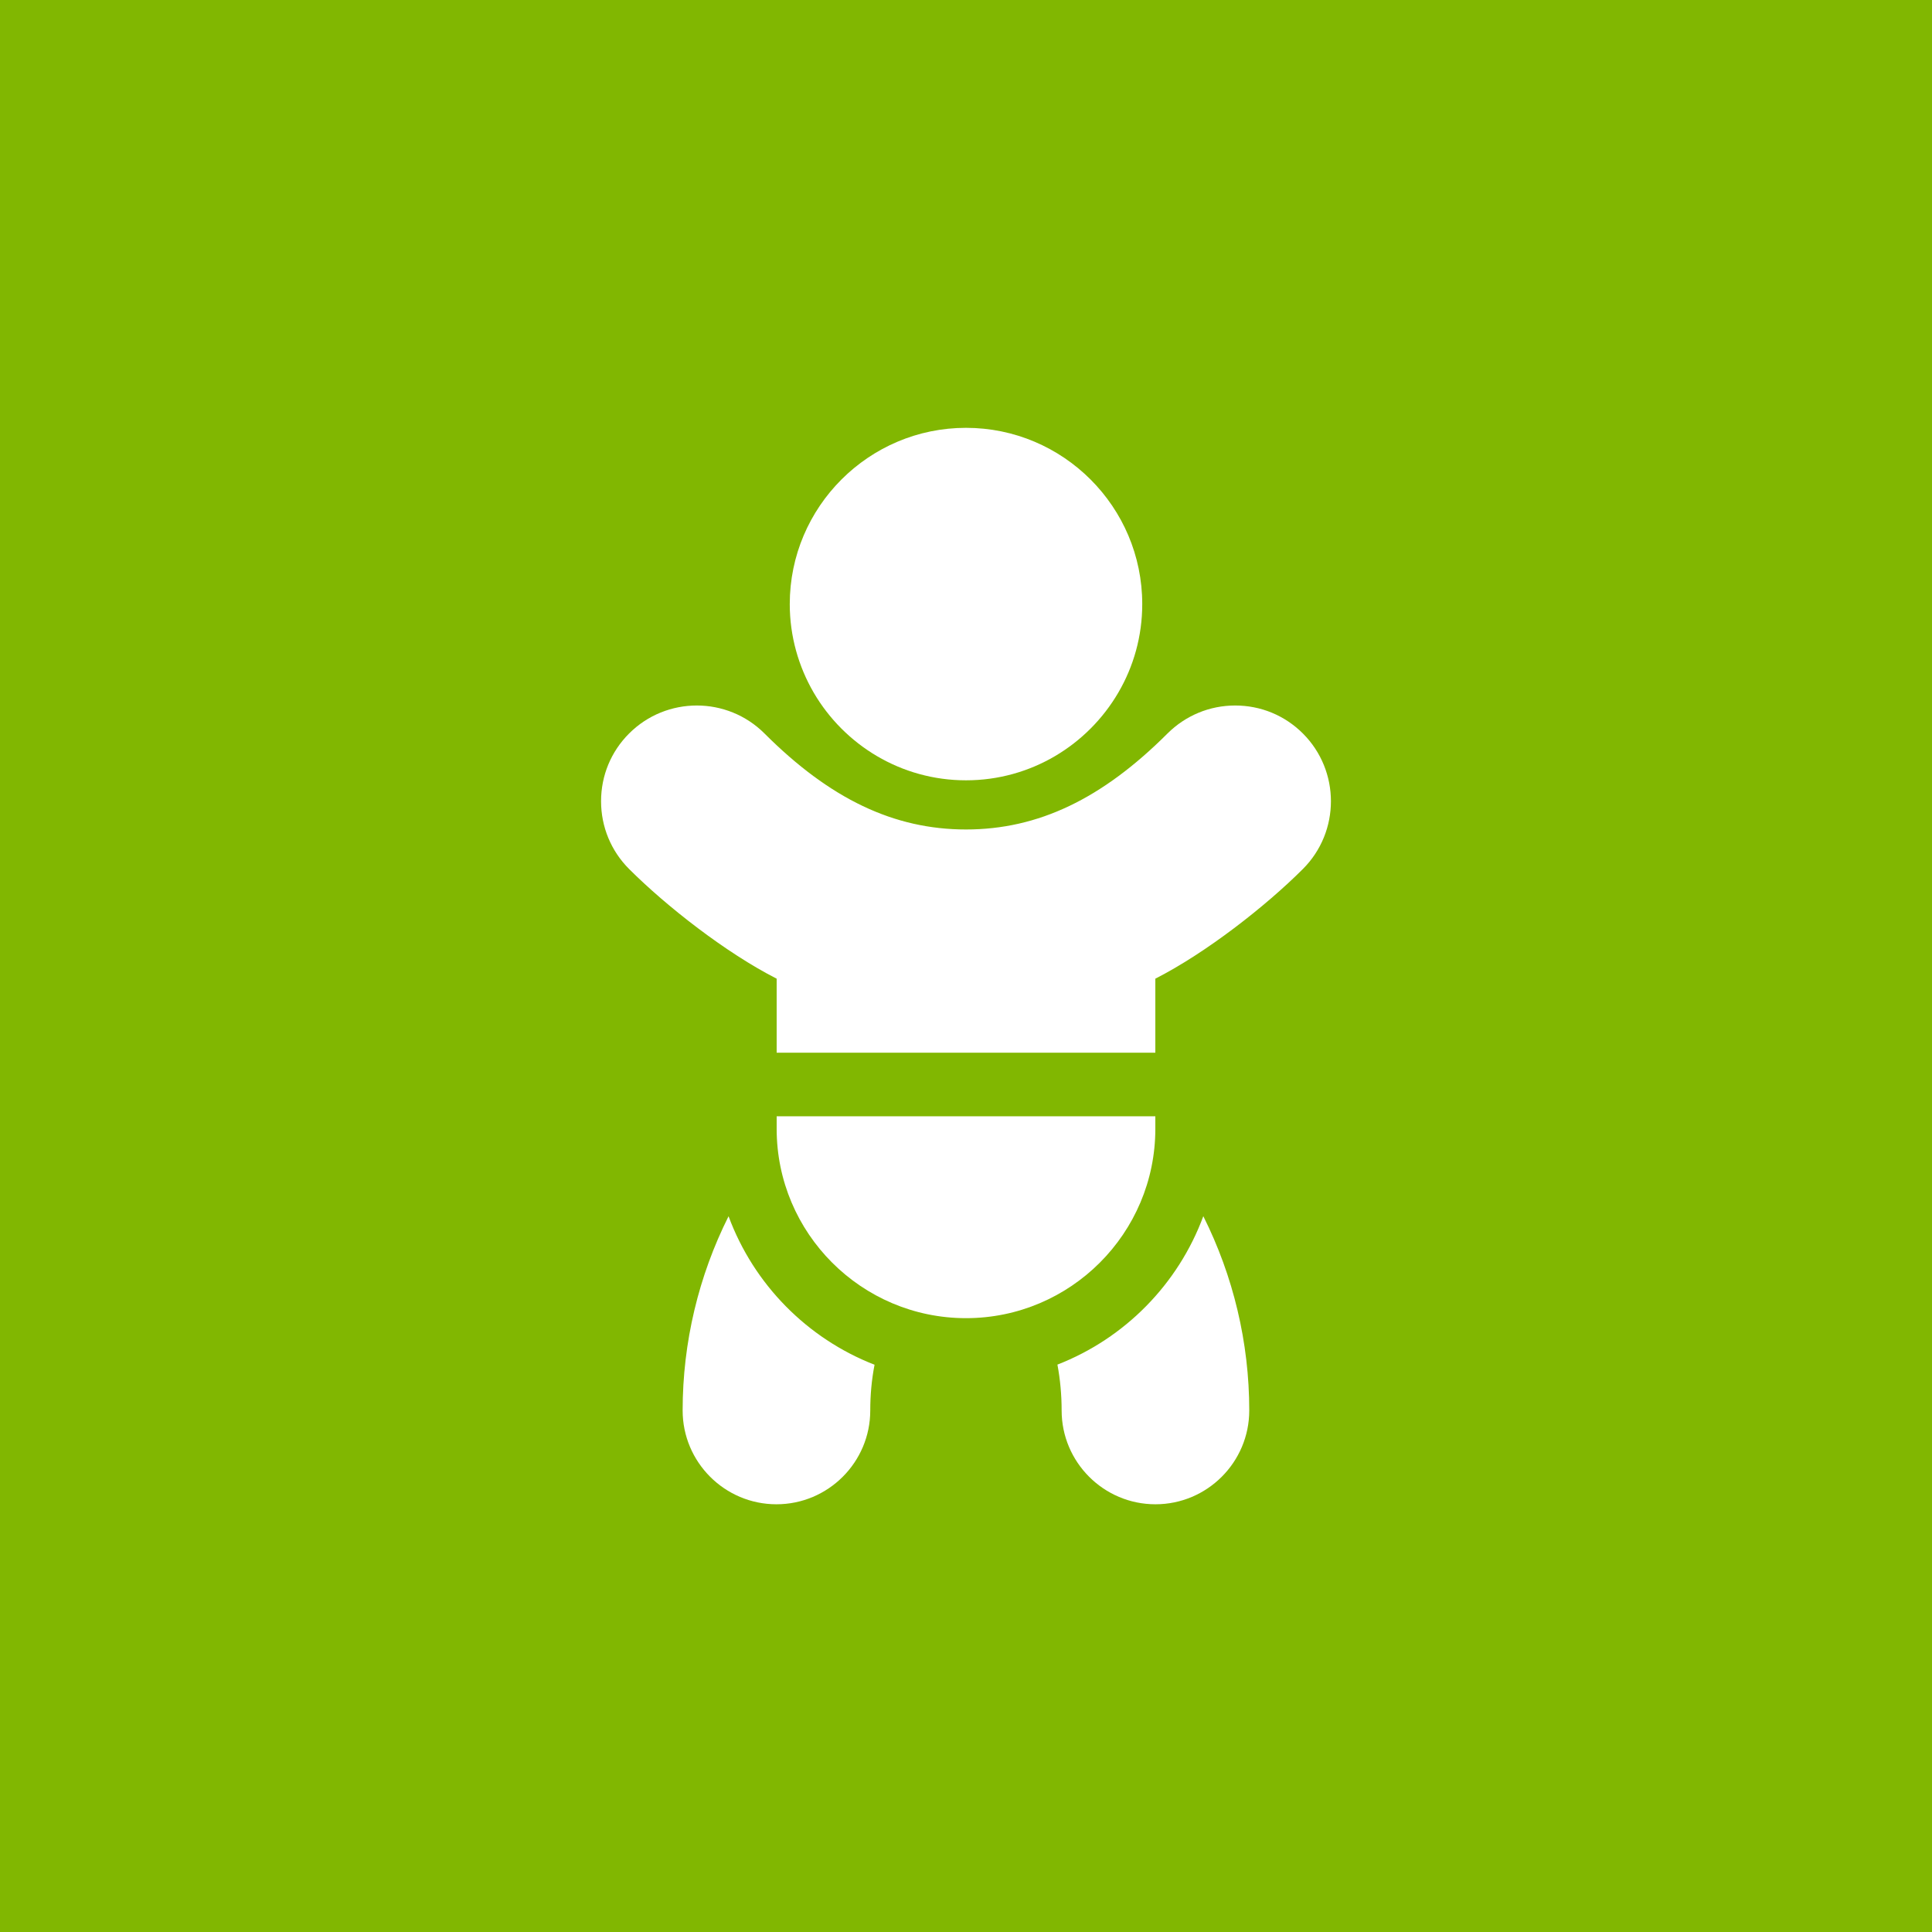
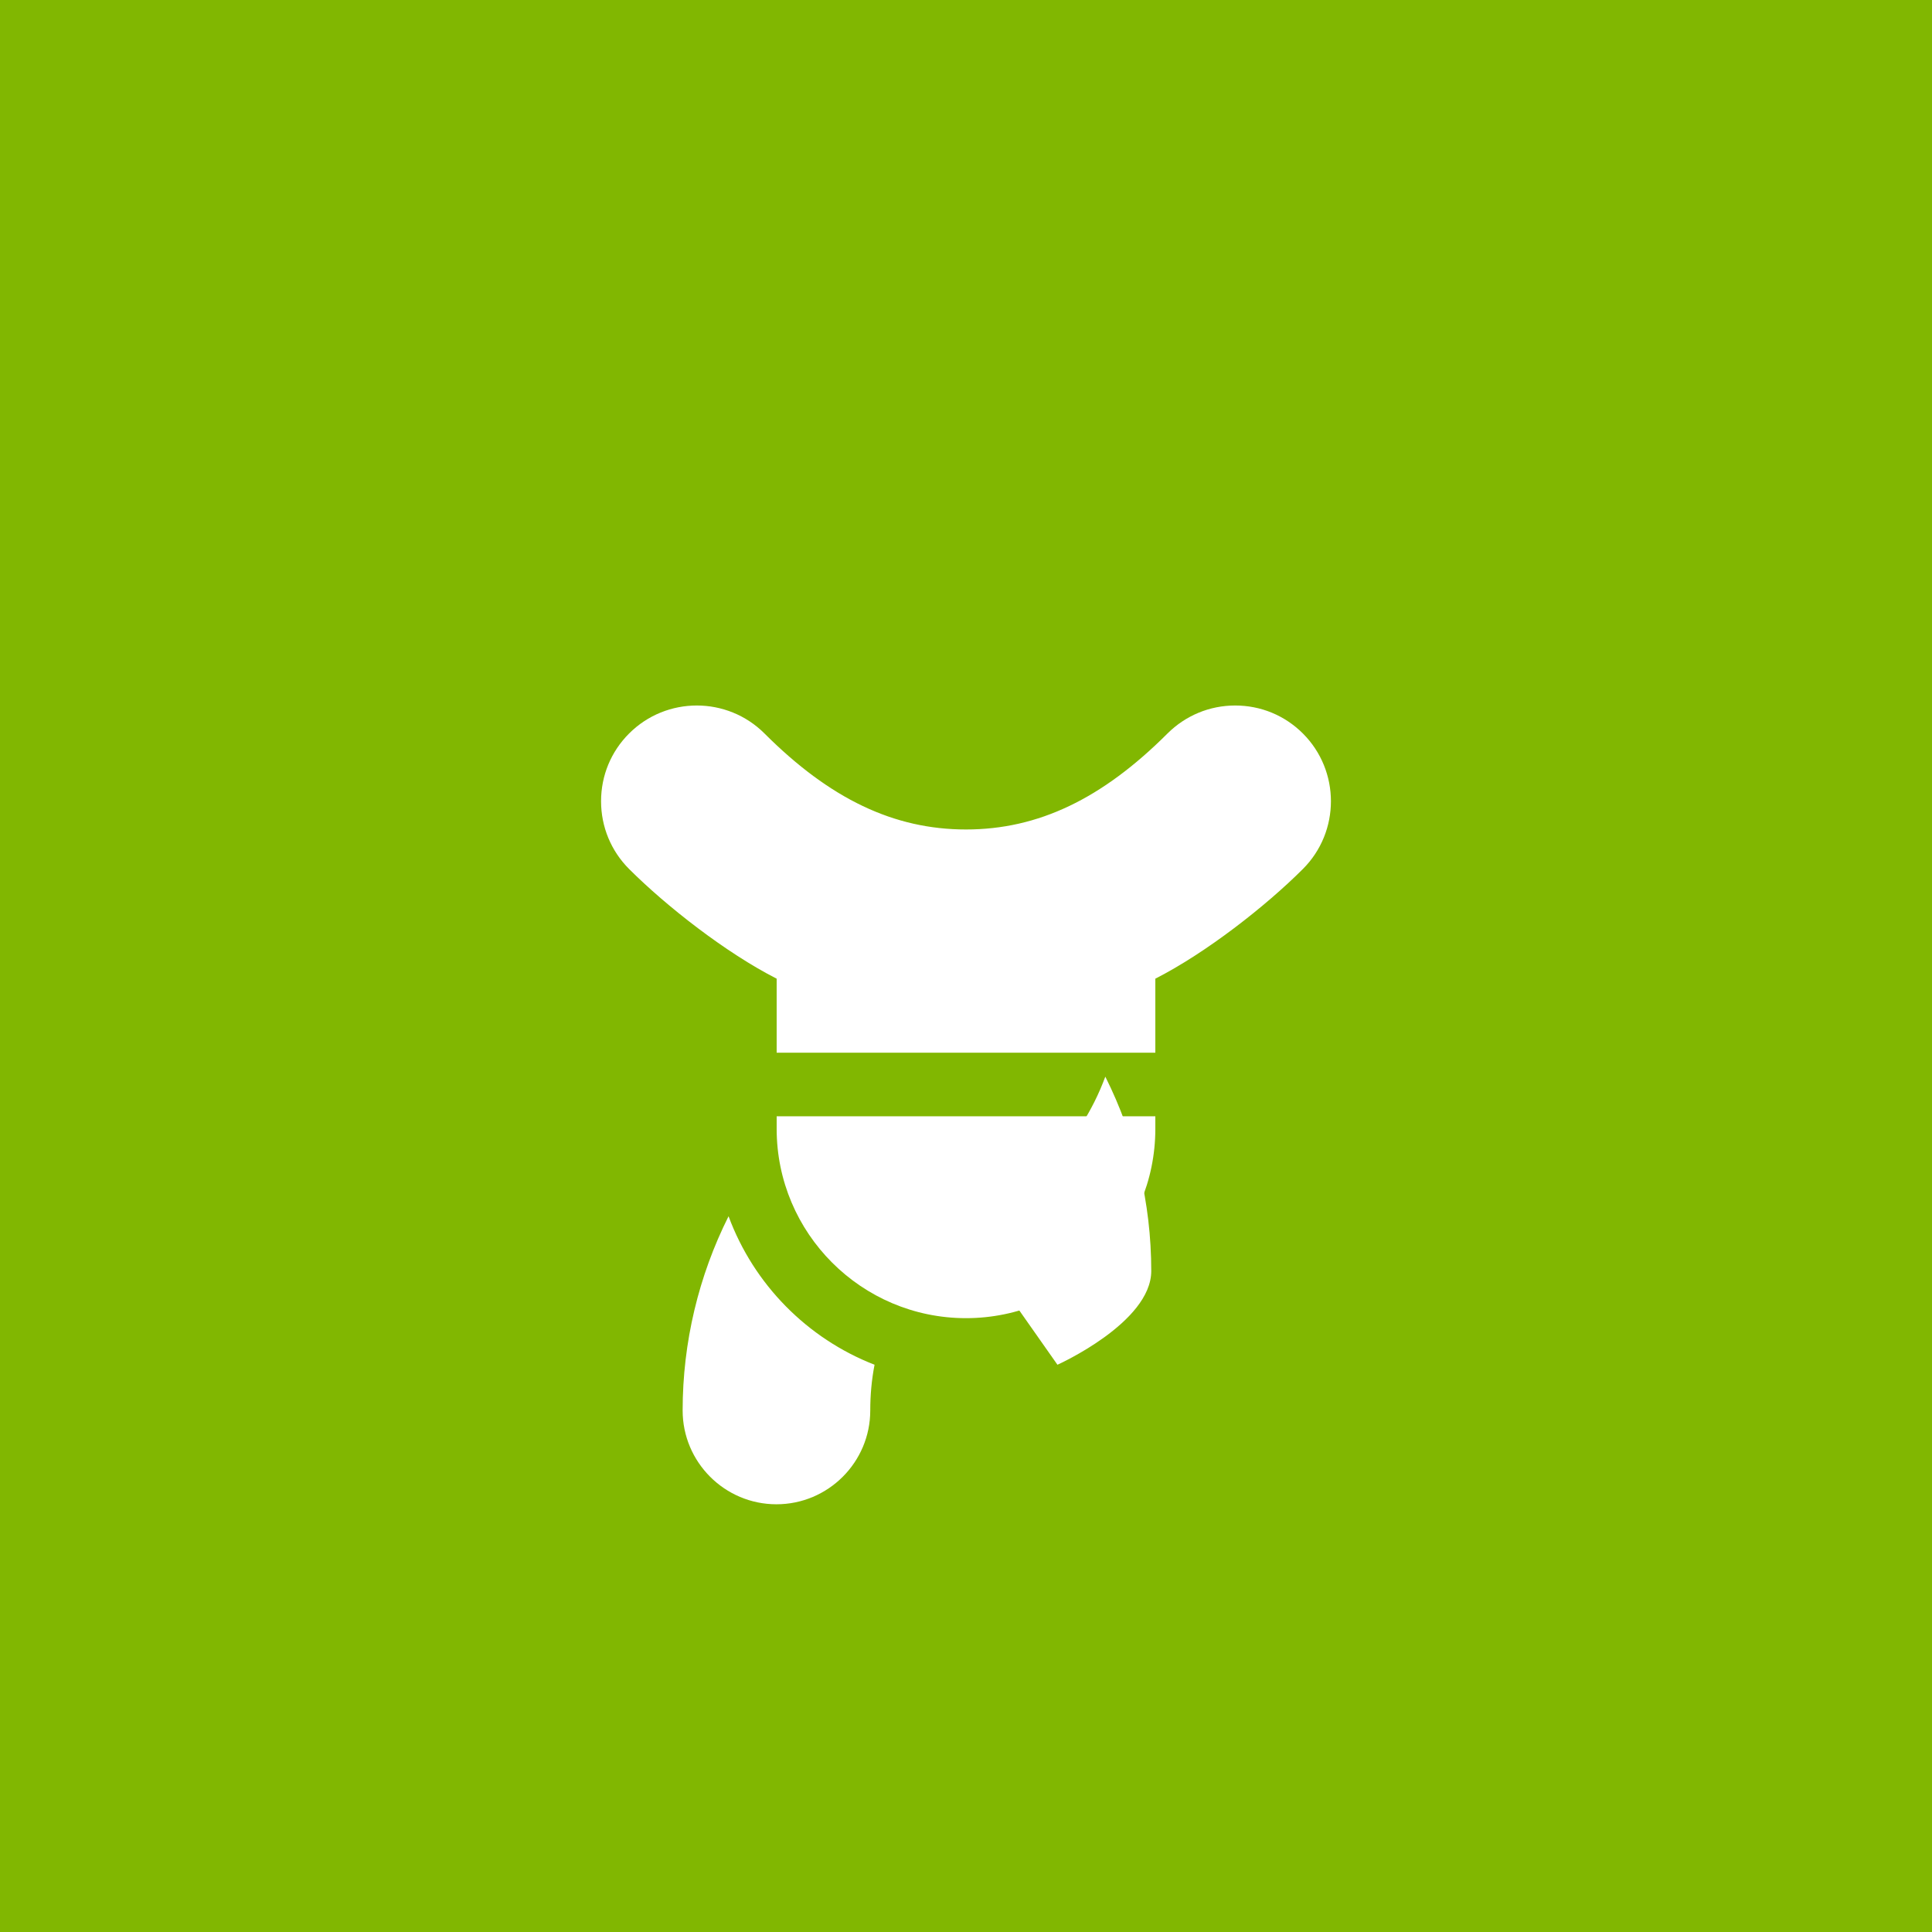
<svg xmlns="http://www.w3.org/2000/svg" viewBox="0 0 180 180">
  <defs>
    <style>
      .cls-1 {
        fill: #fff;
      }

      .cls-2 {
        fill: #81b701;
      }

      .cls-3 {
        clip-path: url(#clippath);
      }

      .cls-4 {
        fill: none;
      }
    </style>
    <clipPath id="clippath">
      <rect class="cls-4" x="56" y="39.85" width="68" height="100.3" />
    </clipPath>
  </defs>
  <g id="_レイヤー_1" data-name="レイヤー 1">
    <rect class="cls-2" width="180" height="180" />
  </g>
  <g id="_レイヤー_10" data-name="レイヤー 10">
    <g class="cls-3">
      <path class="cls-1" d="M67.88,113.31c-2.79,5.57-4.28,11.75-4.28,18.1,0,4.82,3.92,8.74,8.74,8.74s8.74-3.92,8.74-8.74c0-1.45,.13-2.87,.4-4.26-6.28-2.44-11.26-7.5-13.6-13.83" />
-       <path class="cls-1" d="M98.52,127.15c.26,1.39,.39,2.82,.39,4.26,0,4.82,3.92,8.74,8.74,8.74s8.74-3.92,8.74-8.74c0-6.34-1.49-12.53-4.28-18.1-2.34,6.33-7.32,11.39-13.6,13.83" />
+       <path class="cls-1" d="M98.52,127.15s8.74-3.92,8.74-8.74c0-6.34-1.49-12.53-4.28-18.1-2.34,6.33-7.32,11.39-13.6,13.83" />
      <path class="cls-1" d="M121.39,80.96c3.48-3.48,3.48-9.14,0-12.62-1.69-1.69-3.93-2.61-6.31-2.61s-4.62,.93-6.31,2.61c-6.1,6.1-12.06,8.94-18.77,8.94s-12.67-2.84-18.77-8.94c-3.48-3.48-9.14-3.48-12.62,0-1.69,1.69-2.61,3.93-2.61,6.31s.93,4.63,2.61,6.31c3.47,3.47,9.03,7.82,13.75,10.22v6.9h35.28v-6.9c4.72-2.4,10.28-6.75,13.75-10.22" />
      <path class="cls-1" d="M72.36,104v1.17c0,9.73,7.91,17.64,17.64,17.64s17.64-7.91,17.64-17.64v-1.17h-35.28Z" />
-       <path class="cls-1" d="M90,72.7c6.05,0,11.34-3.29,14.19-8.17,1.42-2.43,2.23-5.24,2.23-8.25,0-9.06-7.37-16.42-16.42-16.42s-16.42,7.37-16.42,16.42c0,3.01,.82,5.82,2.23,8.25,2.85,4.88,8.14,8.17,14.19,8.17" />
    </g>
  </g>
</svg>